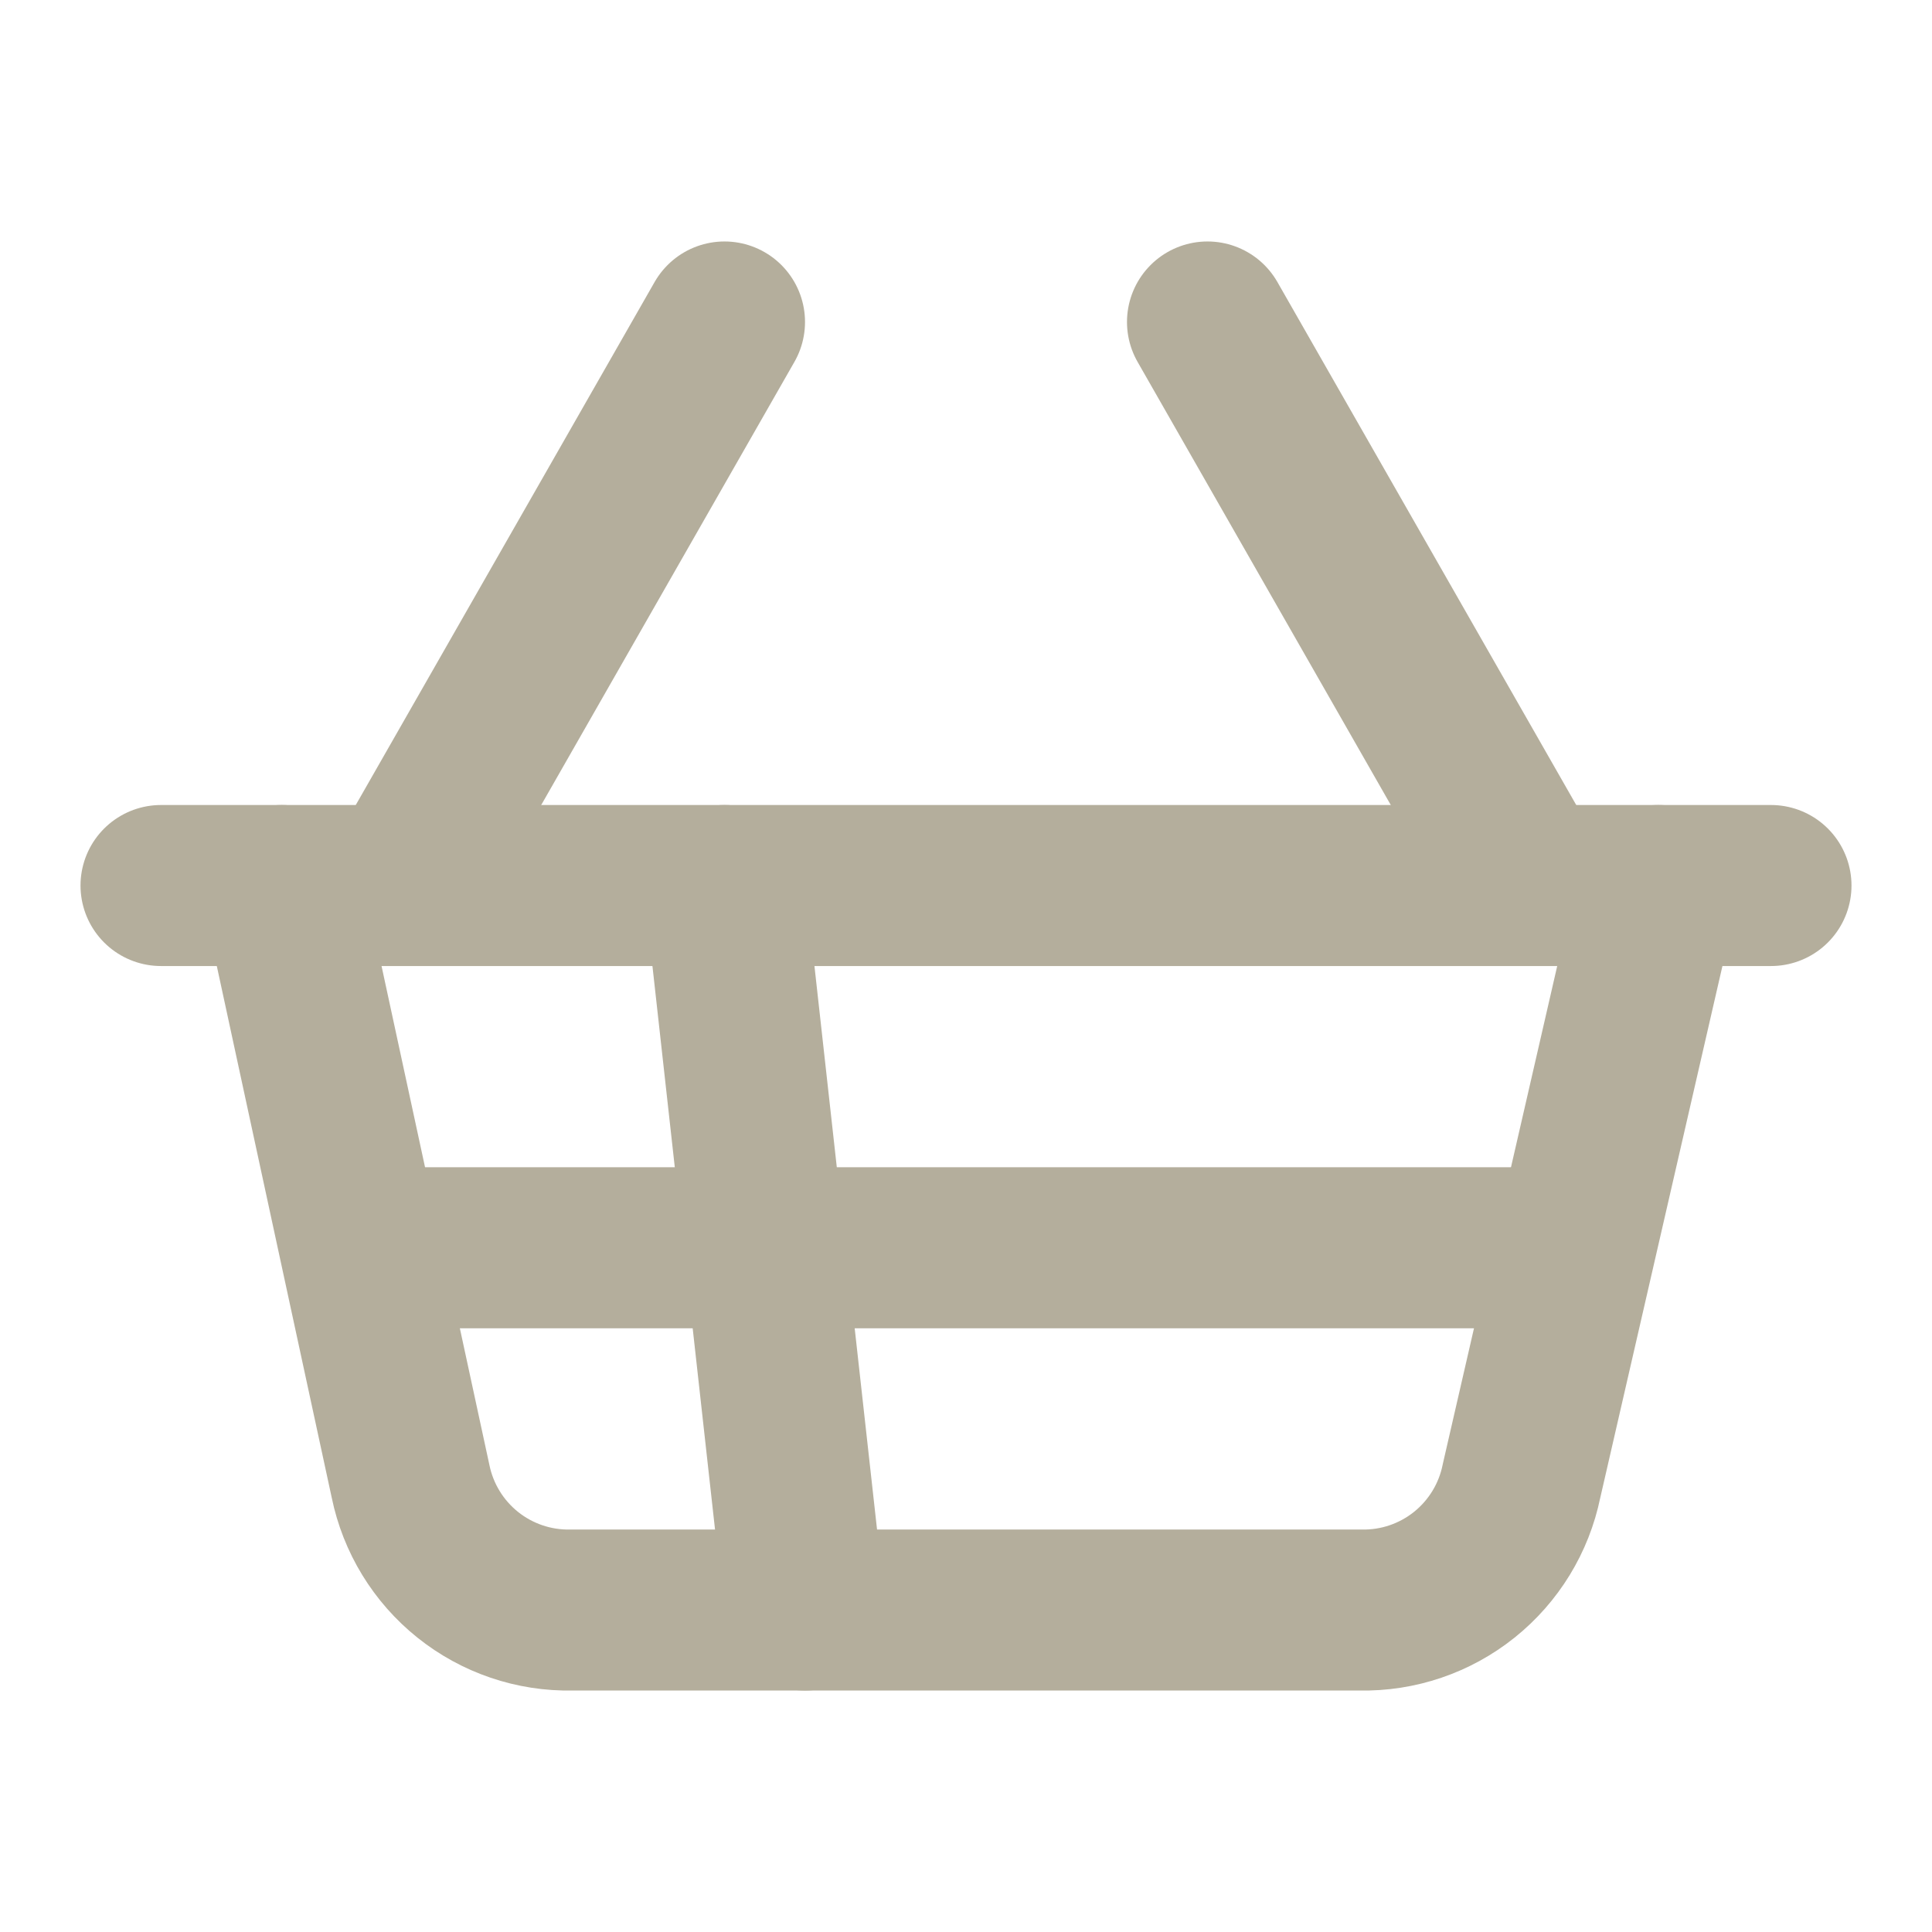
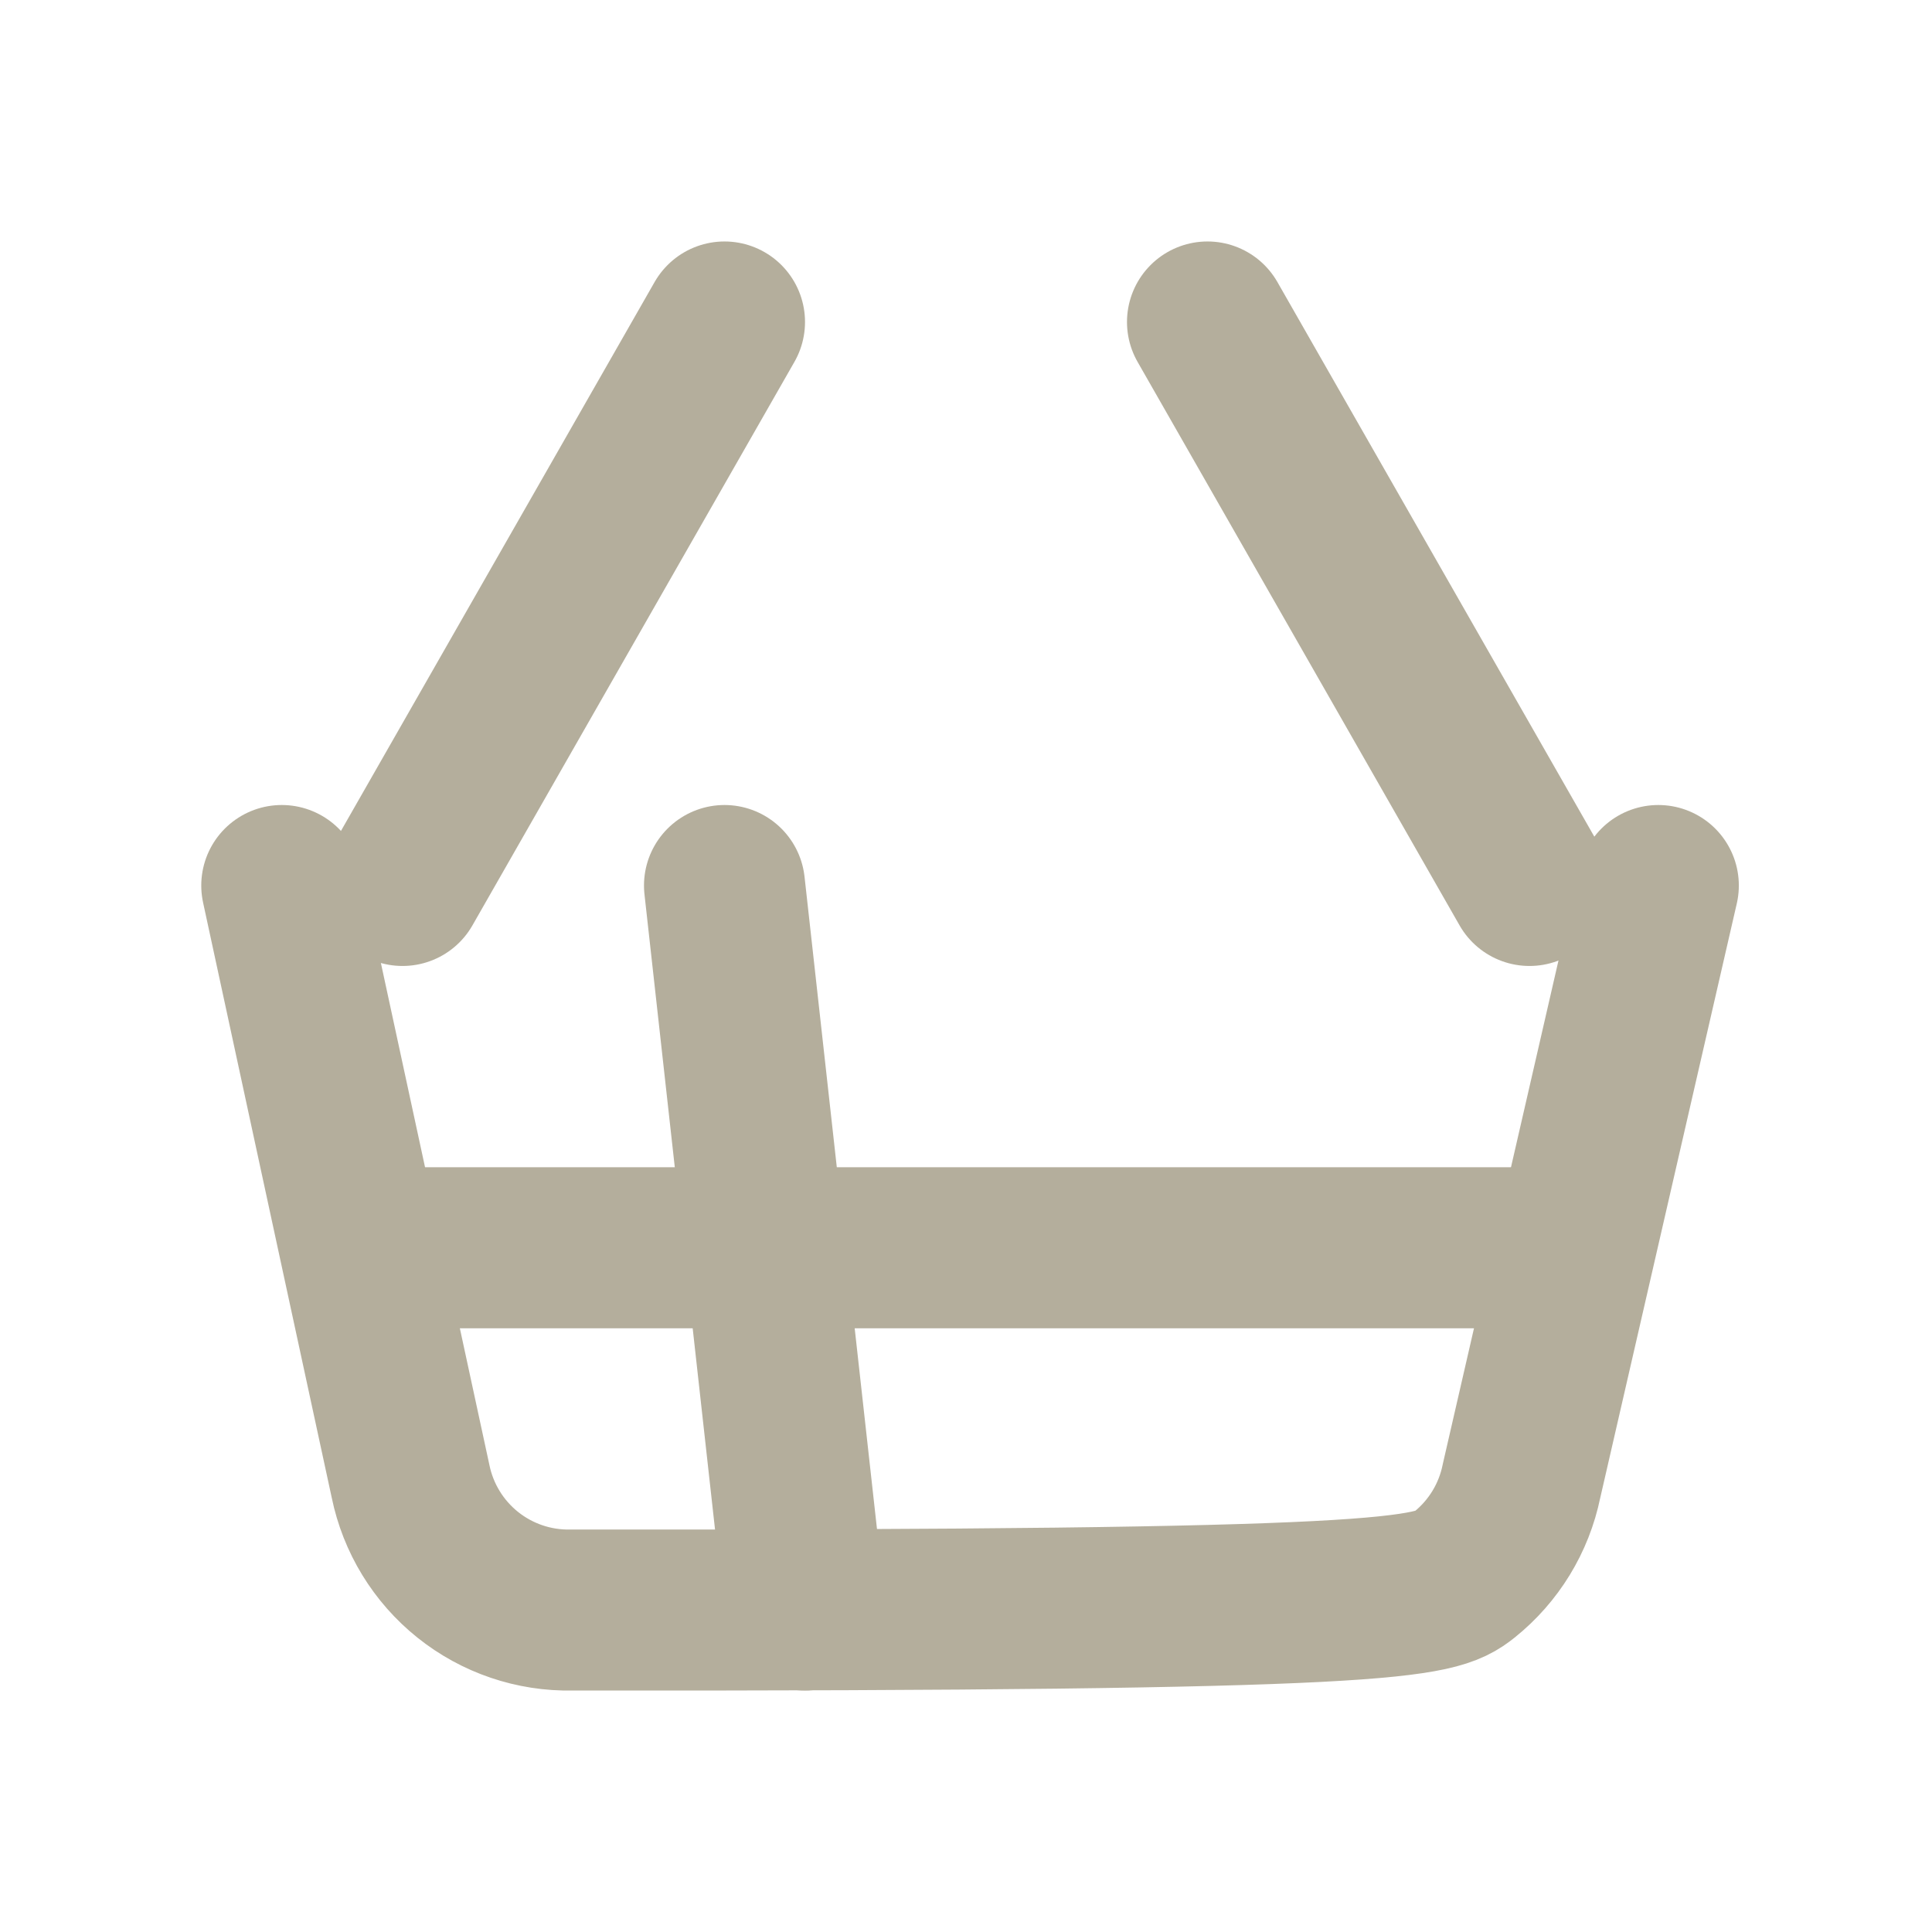
<svg xmlns="http://www.w3.org/2000/svg" width="32" height="32" viewBox="0 0 32 32" fill="none">
  <g id="SVG">
    <path id="Vector" d="M25.333 14.666L20 5.333" stroke="#B4AE9C" stroke-width="2.667" stroke-linecap="round" stroke-linejoin="round" />
-     <path id="Vector_2" d="M2.667 14.667H29.333" stroke="#B4AE9C" stroke-width="2.667" stroke-linecap="round" stroke-linejoin="round" />
-     <path id="Vector_3" d="M4.667 14.667L6.8 24.534C6.925 25.145 7.26 25.693 7.747 26.083C8.234 26.473 8.843 26.68 9.467 26.667H22.533C23.157 26.68 23.766 26.473 24.253 26.083C24.74 25.693 25.075 25.145 25.2 24.534L27.467 14.667" stroke="#B4AE9C" stroke-width="2.667" stroke-linecap="round" stroke-linejoin="round" />
+     <path id="Vector_3" d="M4.667 14.667L6.8 24.534C6.925 25.145 7.26 25.693 7.747 26.083C8.234 26.473 8.843 26.68 9.467 26.667C23.157 26.68 23.766 26.473 24.253 26.083C24.74 25.693 25.075 25.145 25.2 24.534L27.467 14.667" stroke="#B4AE9C" stroke-width="2.667" stroke-linecap="round" stroke-linejoin="round" />
    <path id="Vector_4" d="M6 20.667H26" stroke="#B4AE9C" stroke-width="2.667" stroke-linecap="round" stroke-linejoin="round" />
    <path id="Vector_5" d="M6.667 14.666L12 5.333" stroke="#B4AE9C" stroke-width="2.667" stroke-linecap="round" stroke-linejoin="round" />
    <path id="Vector_6" d="M12 14.667L13.333 26.667" stroke="#B4AE9C" stroke-width="2.667" stroke-linecap="round" stroke-linejoin="round" />
  </g>
</svg>